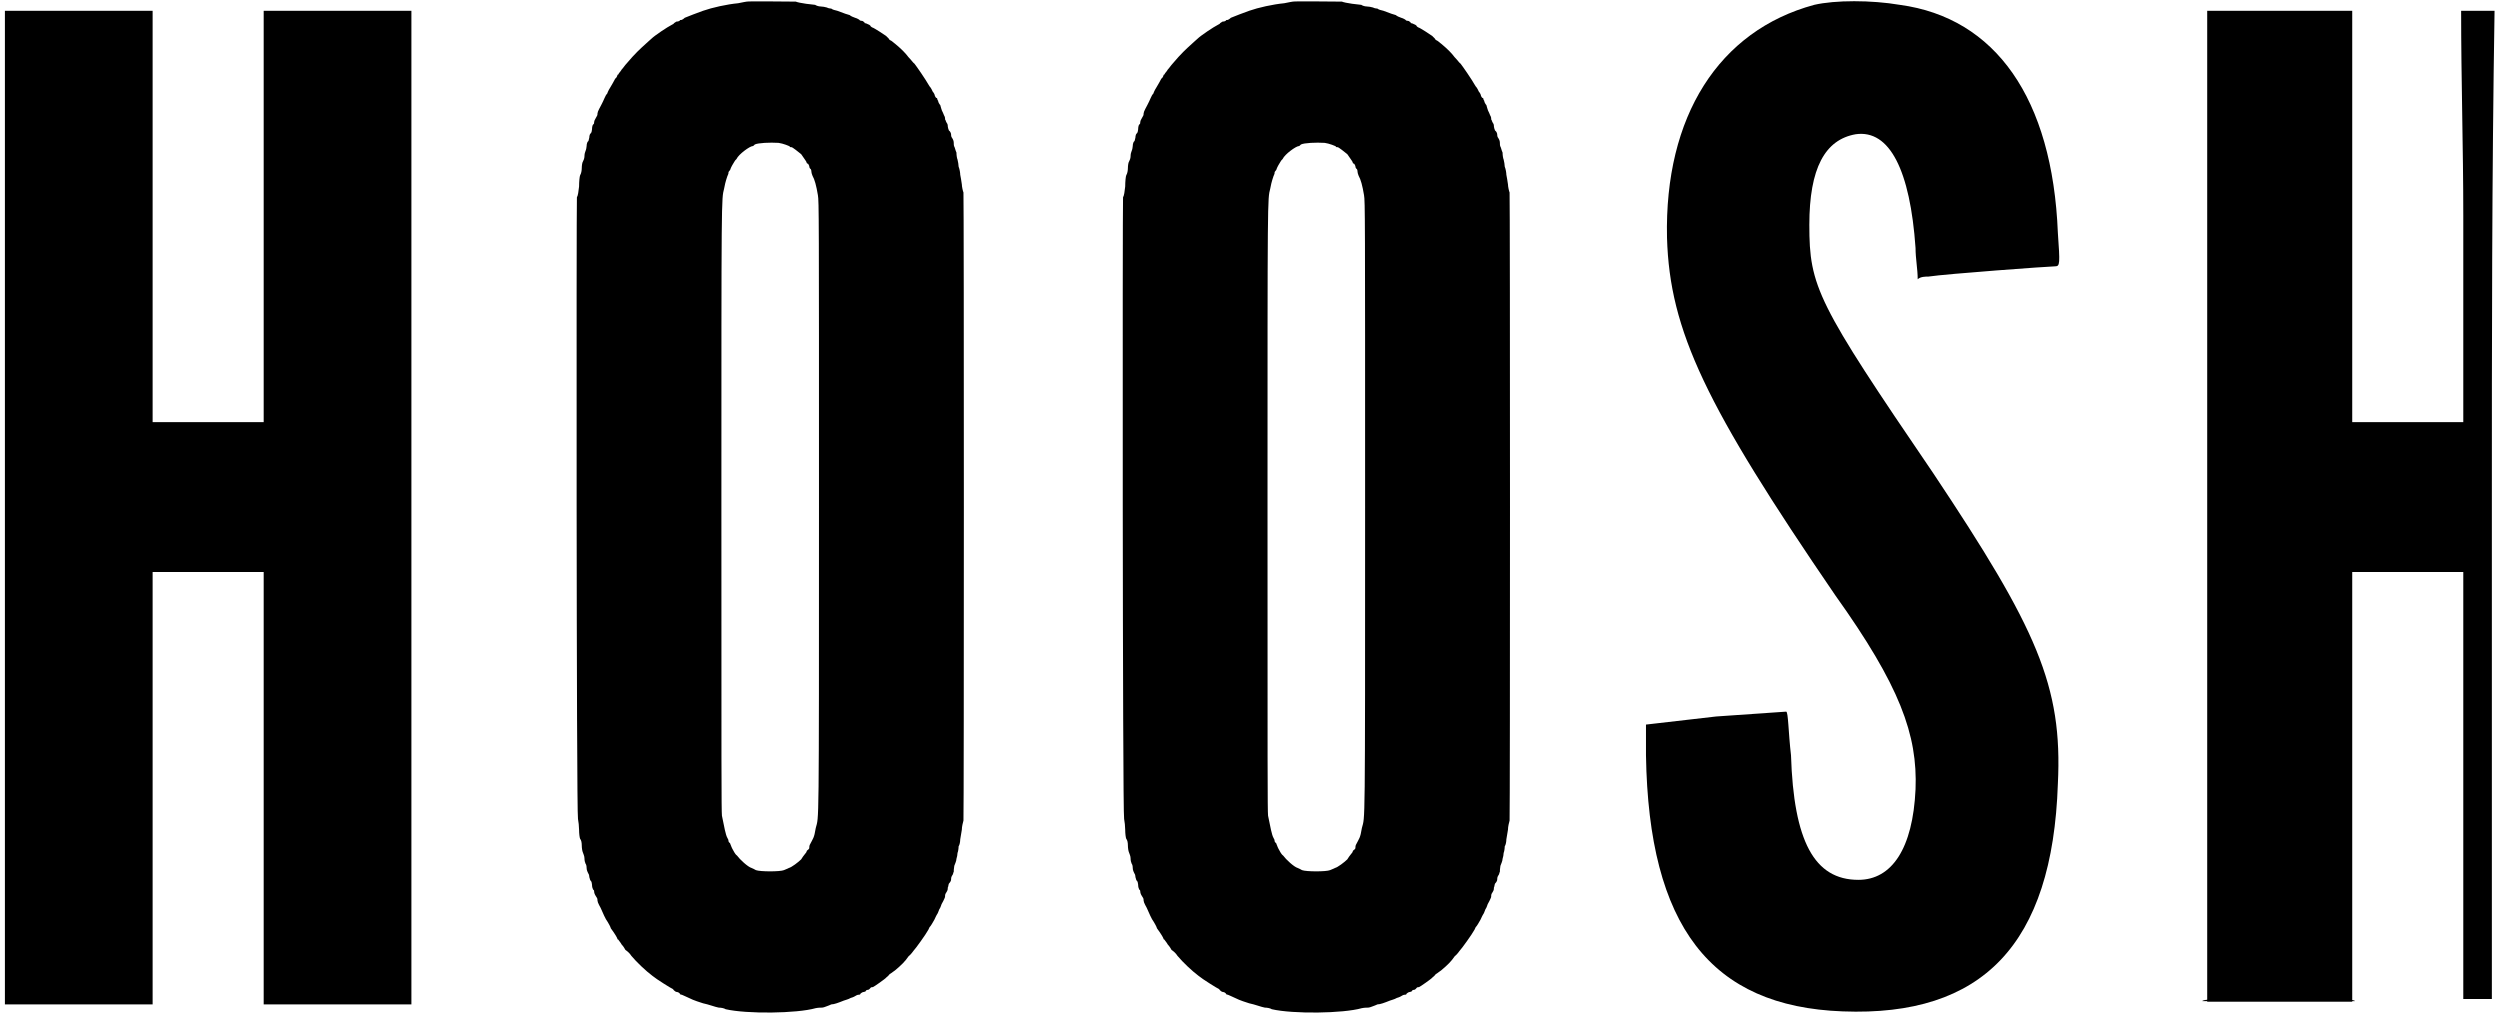
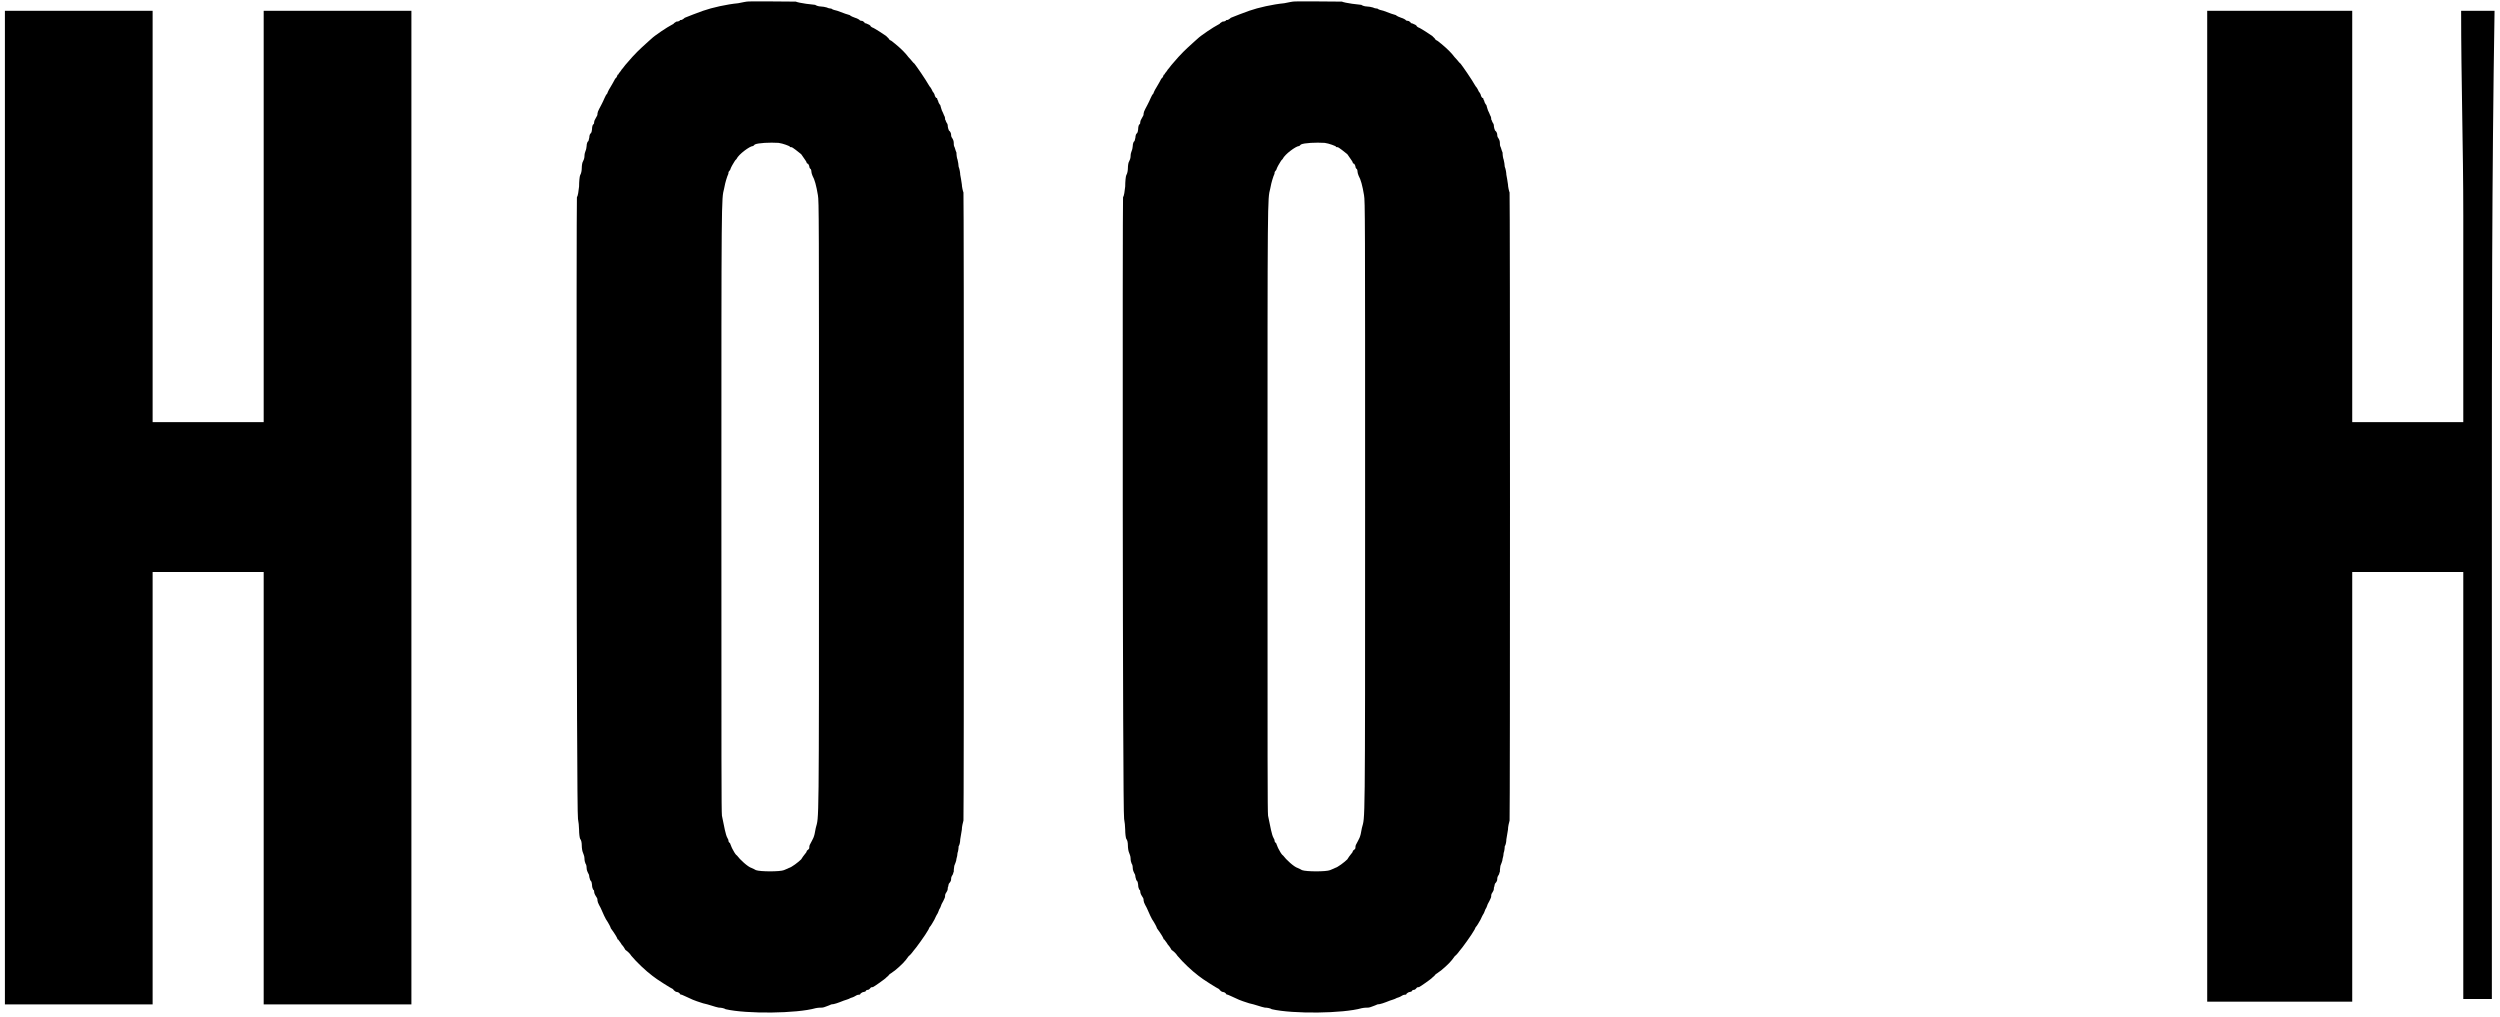
<svg xmlns="http://www.w3.org/2000/svg" xmlns:xlink="http://www.w3.org/1999/xlink" width="462px" height="188px" viewBox="0 0 4627 1887" version="1.1">
  <defs>
    <path id="gl2048" d="M 4 921 C 4 1228 4 1536 4 1843 C 52 1843 96 1843 139 1843 C 187 1843 230 1843 278 1843 C 278 1708 278 1574 278 1440 C 278 1305 278 1171 278 1041 C 312 1041 345 1041 384 1041 C 417 1041 451 1041 484 1041 C 484 1171 484 1305 484 1440 C 484 1574 484 1708 484 1843 C 532 1843 576 1843 624 1843 C 667 1843 710 1843 758 1843 C 758 1536 758 1228 758 921 C 758 614 758 307 758 0 C 710 0 667 0 624 0 C 576 0 532 0 484 0 C 484 129 484 254 484 384 C 484 508 484 633 484 763 C 451 763 417 763 384 763 C 345 763 312 763 278 763 C 278 633 278 508 278 384 C 278 254 278 129 278 0 C 230 0 187 0 139 0 C 96 0 52 0 4 0 C 4 307 4 614 4 921 z" fill="black" />
    <path id="gl2049" d="M 319 3 C 319 3 312 4 303 6 C 282 8 255 14 238 20 C 219 27 219 27 204 33 C 201 36 198 37 198 37 C 196 37 195 37 195 38 C 194 39 192 40 189 40 C 188 40 186 42 184 43 C 184 44 182 45 180 46 C 172 50 148 66 142 72 C 140 74 135 78 132 81 C 121 91 112 99 96 118 C 93 121 90 126 87 129 C 85 133 81 136 81 138 C 80 138 79 139 79 140 C 79 140 78 144 75 146 C 73 150 69 157 66 162 C 62 168 60 174 60 174 C 57 176 54 186 49 195 C 46 200 44 205 43 207 C 42 210 42 212 42 213 C 42 214 40 217 39 219 C 37 222 36 225 36 226 C 36 228 36 230 34 231 C 33 232 32 236 32 240 C 32 242 31 246 30 247 C 28 248 27 252 27 255 C 26 258 26 261 25 262 C 24 262 22 266 22 271 C 22 273 21 278 20 280 C 19 282 18 286 18 290 C 18 294 16 298 15 300 C 14 301 13 307 13 312 C 13 316 12 322 10 325 C 9 327 8 337 8 346 C 7 355 6 363 4 366 C 3 372 3 1508 6 1519 C 7 1524 8 1533 8 1539 C 8 1546 9 1554 10 1556 C 12 1558 13 1563 13 1568 C 13 1573 14 1579 15 1581 C 16 1584 18 1588 18 1592 C 18 1596 19 1600 20 1602 C 21 1603 22 1606 22 1610 C 22 1614 24 1618 25 1620 C 26 1621 27 1624 27 1627 C 28 1629 28 1633 30 1634 C 31 1635 32 1639 32 1641 C 32 1645 33 1648 34 1650 C 36 1651 36 1653 36 1654 C 36 1656 37 1659 39 1662 C 40 1664 42 1666 42 1668 C 42 1669 42 1671 43 1674 C 44 1676 46 1681 48 1684 C 52 1693 57 1705 61 1710 C 62 1712 66 1718 67 1722 C 69 1725 72 1729 72 1729 C 73 1730 79 1740 79 1741 C 79 1742 80 1743 81 1743 C 81 1744 85 1748 87 1752 C 90 1755 93 1760 94 1762 C 97 1764 102 1768 105 1773 C 115 1785 132 1801 144 1810 C 151 1816 180 1834 181 1834 C 182 1834 183 1836 184 1837 C 186 1839 188 1840 189 1840 C 192 1840 194 1842 195 1843 C 195 1844 196 1845 198 1845 C 198 1845 201 1846 205 1848 C 218 1854 219 1855 238 1861 C 248 1863 261 1868 267 1869 C 271 1869 277 1870 280 1872 C 319 1881 412 1880 447 1870 C 452 1869 457 1869 459 1869 C 460 1869 464 1868 466 1867 C 469 1866 474 1864 476 1863 C 481 1863 489 1860 499 1856 C 501 1855 507 1854 512 1851 C 516 1850 520 1848 523 1846 C 525 1845 528 1845 528 1845 C 529 1845 530 1844 530 1843 C 531 1842 534 1840 536 1840 C 537 1840 540 1839 540 1838 C 540 1837 542 1836 544 1836 C 546 1836 548 1833 549 1832 C 550 1831 552 1831 553 1831 C 554 1831 577 1815 578 1813 C 578 1813 582 1810 584 1807 C 589 1804 592 1801 594 1800 C 606 1790 613 1783 619 1774 C 624 1770 628 1764 628 1764 C 632 1760 652 1732 655 1726 C 655 1726 657 1723 658 1720 C 661 1717 664 1711 667 1706 C 669 1701 672 1696 672 1696 C 673 1695 675 1690 676 1687 C 679 1683 680 1677 681 1676 C 682 1674 685 1669 686 1666 C 687 1664 687 1662 687 1660 C 687 1659 688 1657 690 1654 C 692 1651 692 1648 692 1646 C 693 1645 693 1641 694 1639 C 697 1636 698 1633 698 1632 C 698 1630 698 1627 700 1624 C 702 1622 702 1618 703 1617 C 703 1616 703 1611 704 1606 C 705 1603 708 1597 708 1593 C 709 1590 710 1585 710 1582 C 711 1580 712 1574 712 1570 C 714 1567 715 1561 715 1557 C 716 1552 717 1545 718 1539 C 718 1533 720 1526 721 1522 C 722 1514 722 367 721 357 C 720 355 718 346 718 342 C 717 336 716 328 715 324 C 715 321 714 314 712 309 C 712 306 711 300 710 296 C 709 294 708 288 708 283 C 706 279 705 273 704 272 C 703 270 703 267 703 265 C 703 262 702 259 700 256 C 698 254 698 250 698 249 C 698 248 697 244 694 242 C 693 240 692 236 692 235 C 692 234 692 230 690 228 C 688 225 688 222 687 222 C 687 220 687 217 685 214 C 684 211 682 207 681 205 C 680 202 679 199 678 195 C 676 193 674 189 674 187 C 673 186 672 183 672 182 C 670 182 669 180 668 178 C 668 176 666 172 664 170 C 663 168 661 163 658 160 C 650 146 634 123 630 118 C 628 117 624 111 619 106 C 613 98 606 91 594 81 C 592 80 589 76 584 74 C 582 70 578 68 578 67 C 577 66 554 51 552 51 C 552 51 550 50 549 49 C 549 48 547 46 544 45 C 542 44 540 43 538 43 C 538 42 536 40 534 39 C 532 39 530 38 529 38 C 529 37 524 34 520 33 C 517 32 512 30 510 28 C 506 27 500 25 487 20 C 483 19 478 18 476 16 C 474 16 469 15 468 14 C 465 13 459 12 456 12 C 452 12 447 10 446 9 C 445 9 438 8 429 7 C 421 6 412 4 410 3 C 406 3 320 2 319 3 M 378 265 C 386 266 399 271 399 272 C 399 273 400 273 402 273 C 404 273 415 282 420 286 C 424 292 430 300 430 301 C 430 302 430 303 433 304 C 434 306 435 308 435 308 C 435 309 435 312 438 314 C 439 316 439 319 439 319 C 439 320 440 324 441 326 C 445 333 448 344 451 362 C 453 373 453 399 453 940 C 453 1554 453 1512 447 1536 C 444 1555 442 1555 436 1567 C 435 1569 435 1572 435 1573 C 435 1574 434 1575 433 1576 C 430 1578 430 1579 430 1580 C 430 1581 424 1587 420 1594 C 415 1599 402 1609 397 1610 C 396 1611 392 1612 388 1614 C 381 1617 344 1617 336 1614 C 333 1612 330 1611 328 1610 C 321 1608 306 1594 301 1587 C 298 1585 297 1582 296 1581 C 294 1578 290 1570 290 1569 C 290 1569 289 1567 288 1564 C 285 1562 285 1560 285 1558 C 285 1558 284 1556 283 1554 C 280 1549 277 1533 273 1513 C 272 1502 272 1429 272 939 C 272 358 272 370 277 350 C 280 334 282 331 283 327 C 284 325 285 322 285 322 C 285 321 285 319 286 318 C 288 316 289 314 289 313 C 290 310 294 303 296 300 C 297 298 298 297 300 295 C 304 286 325 271 330 271 C 331 271 332 270 334 268 C 340 265 362 264 378 265 z" fill="black" />
    <path id="gl2049" d="M 319 3 C 319 3 312 4 303 6 C 282 8 255 14 238 20 C 219 27 219 27 204 33 C 201 36 198 37 198 37 C 196 37 195 37 195 38 C 194 39 192 40 189 40 C 188 40 186 42 184 43 C 184 44 182 45 180 46 C 172 50 148 66 142 72 C 140 74 135 78 132 81 C 121 91 112 99 96 118 C 93 121 90 126 87 129 C 85 133 81 136 81 138 C 80 138 79 139 79 140 C 79 140 78 144 75 146 C 73 150 69 157 66 162 C 62 168 60 174 60 174 C 57 176 54 186 49 195 C 46 200 44 205 43 207 C 42 210 42 212 42 213 C 42 214 40 217 39 219 C 37 222 36 225 36 226 C 36 228 36 230 34 231 C 33 232 32 236 32 240 C 32 242 31 246 30 247 C 28 248 27 252 27 255 C 26 258 26 261 25 262 C 24 262 22 266 22 271 C 22 273 21 278 20 280 C 19 282 18 286 18 290 C 18 294 16 298 15 300 C 14 301 13 307 13 312 C 13 316 12 322 10 325 C 9 327 8 337 8 346 C 7 355 6 363 4 366 C 3 372 3 1508 6 1519 C 7 1524 8 1533 8 1539 C 8 1546 9 1554 10 1556 C 12 1558 13 1563 13 1568 C 13 1573 14 1579 15 1581 C 16 1584 18 1588 18 1592 C 18 1596 19 1600 20 1602 C 21 1603 22 1606 22 1610 C 22 1614 24 1618 25 1620 C 26 1621 27 1624 27 1627 C 28 1629 28 1633 30 1634 C 31 1635 32 1639 32 1641 C 32 1645 33 1648 34 1650 C 36 1651 36 1653 36 1654 C 36 1656 37 1659 39 1662 C 40 1664 42 1666 42 1668 C 42 1669 42 1671 43 1674 C 44 1676 46 1681 48 1684 C 52 1693 57 1705 61 1710 C 62 1712 66 1718 67 1722 C 69 1725 72 1729 72 1729 C 73 1730 79 1740 79 1741 C 79 1742 80 1743 81 1743 C 81 1744 85 1748 87 1752 C 90 1755 93 1760 94 1762 C 97 1764 102 1768 105 1773 C 115 1785 132 1801 144 1810 C 151 1816 180 1834 181 1834 C 182 1834 183 1836 184 1837 C 186 1839 188 1840 189 1840 C 192 1840 194 1842 195 1843 C 195 1844 196 1845 198 1845 C 198 1845 201 1846 205 1848 C 218 1854 219 1855 238 1861 C 248 1863 261 1868 267 1869 C 271 1869 277 1870 280 1872 C 319 1881 412 1880 447 1870 C 452 1869 457 1869 459 1869 C 460 1869 464 1868 466 1867 C 469 1866 474 1864 476 1863 C 481 1863 489 1860 499 1856 C 501 1855 507 1854 512 1851 C 516 1850 520 1848 523 1846 C 525 1845 528 1845 528 1845 C 529 1845 530 1844 530 1843 C 531 1842 534 1840 536 1840 C 537 1840 540 1839 540 1838 C 540 1837 542 1836 544 1836 C 546 1836 548 1833 549 1832 C 550 1831 552 1831 553 1831 C 554 1831 577 1815 578 1813 C 578 1813 582 1810 584 1807 C 589 1804 592 1801 594 1800 C 606 1790 613 1783 619 1774 C 624 1770 628 1764 628 1764 C 632 1760 652 1732 655 1726 C 655 1726 657 1723 658 1720 C 661 1717 664 1711 667 1706 C 669 1701 672 1696 672 1696 C 673 1695 675 1690 676 1687 C 679 1683 680 1677 681 1676 C 682 1674 685 1669 686 1666 C 687 1664 687 1662 687 1660 C 687 1659 688 1657 690 1654 C 692 1651 692 1648 692 1646 C 693 1645 693 1641 694 1639 C 697 1636 698 1633 698 1632 C 698 1630 698 1627 700 1624 C 702 1622 702 1618 703 1617 C 703 1616 703 1611 704 1606 C 705 1603 708 1597 708 1593 C 709 1590 710 1585 710 1582 C 711 1580 712 1574 712 1570 C 714 1567 715 1561 715 1557 C 716 1552 717 1545 718 1539 C 718 1533 720 1526 721 1522 C 722 1514 722 367 721 357 C 720 355 718 346 718 342 C 717 336 716 328 715 324 C 715 321 714 314 712 309 C 712 306 711 300 710 296 C 709 294 708 288 708 283 C 706 279 705 273 704 272 C 703 270 703 267 703 265 C 703 262 702 259 700 256 C 698 254 698 250 698 249 C 698 248 697 244 694 242 C 693 240 692 236 692 235 C 692 234 692 230 690 228 C 688 225 688 222 687 222 C 687 220 687 217 685 214 C 684 211 682 207 681 205 C 680 202 679 199 678 195 C 676 193 674 189 674 187 C 673 186 672 183 672 182 C 670 182 669 180 668 178 C 668 176 666 172 664 170 C 663 168 661 163 658 160 C 650 146 634 123 630 118 C 628 117 624 111 619 106 C 613 98 606 91 594 81 C 592 80 589 76 584 74 C 582 70 578 68 578 67 C 577 66 554 51 552 51 C 552 51 550 50 549 49 C 549 48 547 46 544 45 C 542 44 540 43 538 43 C 538 42 536 40 534 39 C 532 39 530 38 529 38 C 529 37 524 34 520 33 C 517 32 512 30 510 28 C 506 27 500 25 487 20 C 483 19 478 18 476 16 C 474 16 469 15 468 14 C 465 13 459 12 456 12 C 452 12 447 10 446 9 C 445 9 438 8 429 7 C 421 6 412 4 410 3 C 406 3 320 2 319 3 M 378 265 C 386 266 399 271 399 272 C 399 273 400 273 402 273 C 404 273 415 282 420 286 C 424 292 430 300 430 301 C 430 302 430 303 433 304 C 434 306 435 308 435 308 C 435 309 435 312 438 314 C 439 316 439 319 439 319 C 439 320 440 324 441 326 C 445 333 448 344 451 362 C 453 373 453 399 453 940 C 453 1554 453 1512 447 1536 C 444 1555 442 1555 436 1567 C 435 1569 435 1572 435 1573 C 435 1574 434 1575 433 1576 C 430 1578 430 1579 430 1580 C 430 1581 424 1587 420 1594 C 415 1599 402 1609 397 1610 C 396 1611 392 1612 388 1614 C 381 1617 344 1617 336 1614 C 333 1612 330 1611 328 1610 C 321 1608 306 1594 301 1587 C 298 1585 297 1582 296 1581 C 294 1578 290 1570 290 1569 C 290 1569 289 1567 288 1564 C 285 1562 285 1560 285 1558 C 285 1558 284 1556 283 1554 C 280 1549 277 1533 273 1513 C 272 1502 272 1429 272 939 C 272 358 272 370 277 350 C 280 334 282 331 283 327 C 284 325 285 322 285 322 C 285 321 285 319 286 318 C 288 316 289 314 289 313 C 290 310 294 303 296 300 C 297 298 298 297 300 295 C 304 286 325 271 330 271 C 331 271 332 270 334 268 C 340 265 362 264 378 265 z" fill="black" />
-     <path id="gl2050" d="M 316 9 C 139 57 38 216 43 441 C 48 614 115 753 355 1104 C 475 1272 508 1363 504 1464 C 499 1574 460 1632 398 1632 C 316 1632 278 1560 273 1401 C 268 1358 268 1320 264 1320 C 264 1320 206 1324 134 1329 C 91 1334 48 1339 4 1344 C 4 1363 4 1382 4 1401 C 9 1718 124 1867 369 1876 C 628 1886 758 1752 768 1454 C 777 1272 729 1166 537 878 C 321 561 307 532 307 417 C 307 312 336 259 393 249 C 456 240 494 316 504 460 C 504 480 508 499 508 518 C 513 513 523 513 528 513 C 561 508 753 494 763 494 C 772 494 772 489 768 432 C 758 182 652 33 475 9 C 422 0 355 0 316 9 z" fill="black" />
-     <path id="gl2051" d="M 9 921 C 9 1224 9 1531 9 1838 C 52 1838 96 1838 144 1838 C 187 1838 230 1838 278 1838 C 278 1704 278 1569 278 1435 C 278 1305 278 1171 278 1041 C 312 1041 345 1041 379 1041 C 417 1041 451 1041 484 1041 C 484 1171 484 1305 484 1435 C 484 1569 484 1699 484 1833 C 494 1833 504 1833 513 1833 C 518 1833 528 1833 537 1833 C 537 1526 537 1224 537 916 C 537 614 537 307 542 0 C 528 0 518 0 508 0 C 499 0 489 0 480 0 C 480 129 484 254 484 379 C 484 508 484 633 484 763 C 451 763 417 763 379 763 C 345 763 312 763 278 763 C 278 633 278 508 278 379 C 278 254 278 129 278 0 C 230 0 187 0 144 0 C 96 0 52 0 9 0 C 9 307 9 614 9 921 z" fill="black" />
-     <path id="gl2052" d="M 0 9 C 0 9 67 9 144 9 C 216 9 283 9 283 9 C 283 4 216 4 144 4 C 67 4 0 4 0 9 z" fill="black" />
+     <path id="gl2051" d="M 9 921 C 9 1224 9 1531 9 1838 C 52 1838 96 1838 144 1838 C 187 1838 230 1838 278 1838 C 278 1704 278 1569 278 1435 C 278 1305 278 1171 278 1041 C 312 1041 345 1041 379 1041 C 417 1041 451 1041 484 1041 C 484 1171 484 1305 484 1435 C 484 1569 484 1699 484 1833 C 494 1833 504 1833 513 1833 C 518 1833 528 1833 537 1833 C 537 1526 537 1224 537 916 C 537 614 537 307 542 0 C 499 0 489 0 480 0 C 480 129 484 254 484 379 C 484 508 484 633 484 763 C 451 763 417 763 379 763 C 345 763 312 763 278 763 C 278 633 278 508 278 379 C 278 254 278 129 278 0 C 230 0 187 0 144 0 C 96 0 52 0 9 0 C 9 307 9 614 9 921 z" fill="black" />
  </defs>
  <use xlink:href="#gl2048" x="0" y="20" />
  <use xlink:href="#gl2049" x="1061" y="0" />
  <use xlink:href="#gl2049" x="2074" y="0" />
  <use xlink:href="#gl2050" x="3044" y="0" />
  <use xlink:href="#gl2051" x="4080" y="20" />
  <use xlink:href="#gl2052" x="4080" y="1848" />
</svg>